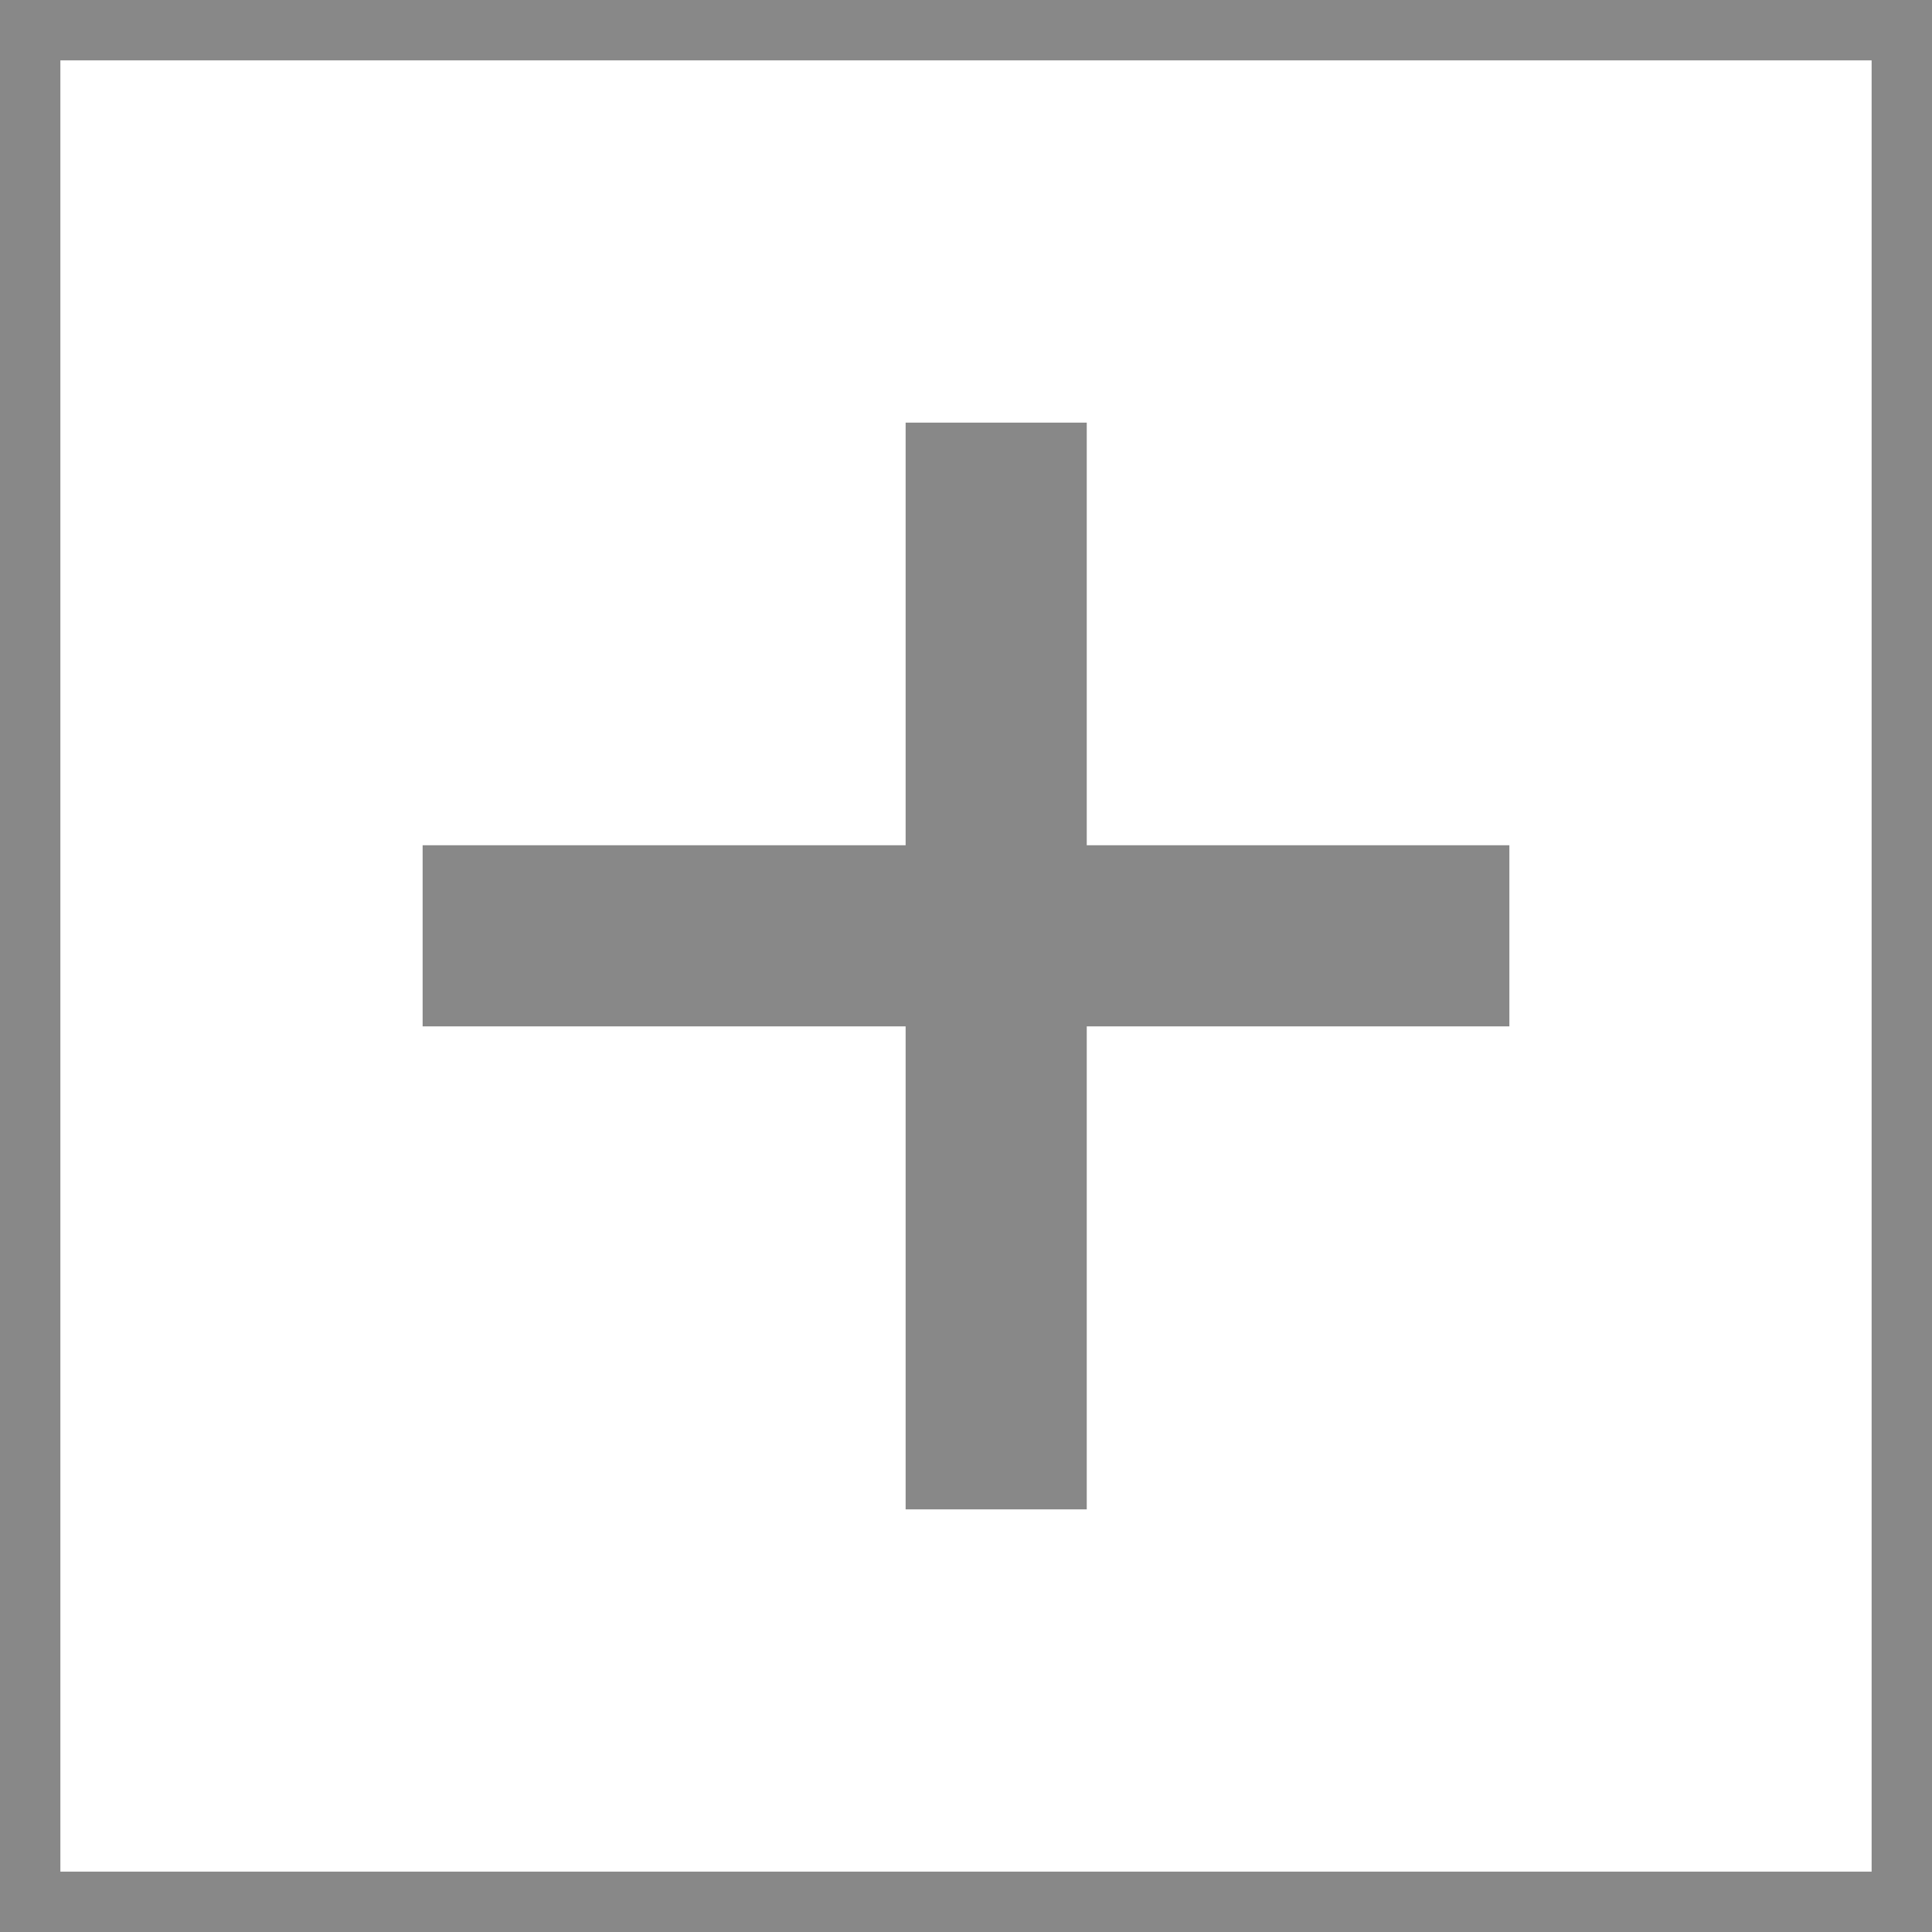
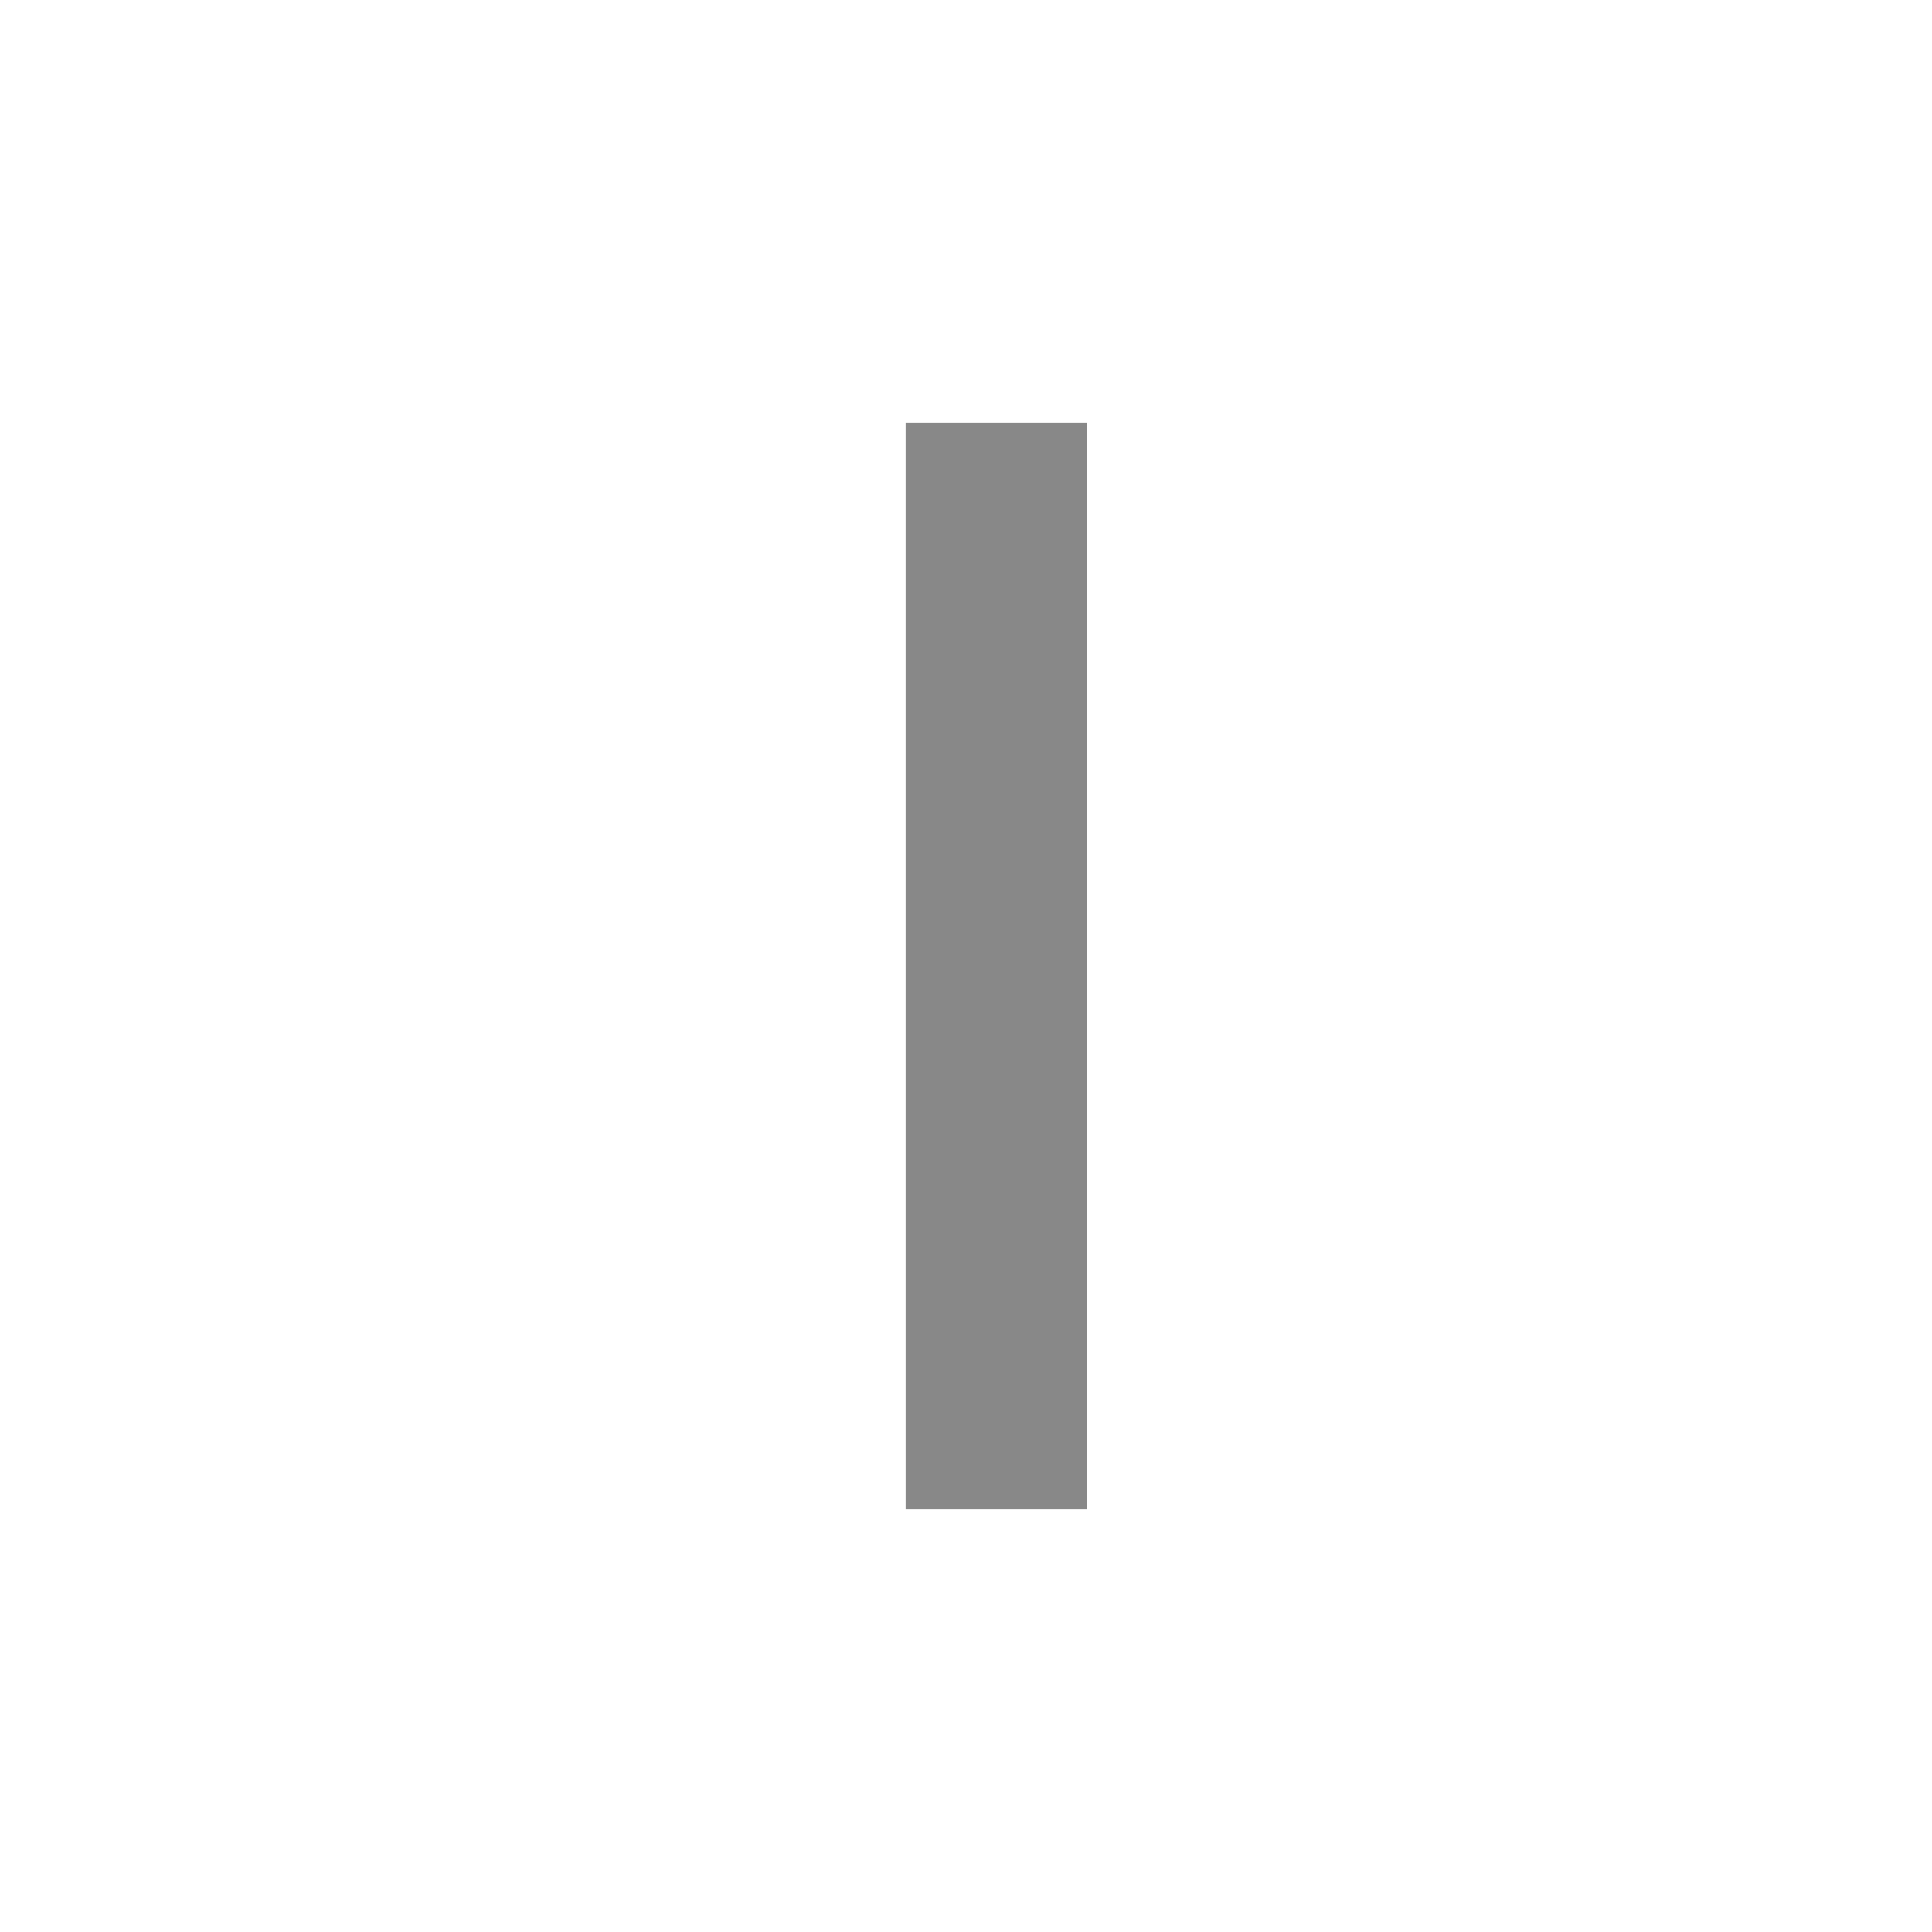
<svg xmlns="http://www.w3.org/2000/svg" width="32" height="32" viewBox="0 0 32 32" fill="none">
-   <path d="M31.5 0.5V31.5H0.5V0.5H31.5Z" stroke="#888888" />
-   <line x1="7" y1="15.5" x2="25" y2="15.5" stroke="#888888" stroke-width="3" />
  <line x1="16.5" y1="25" x2="16.5" y2="7" stroke="#888888" stroke-width="3" />
</svg>